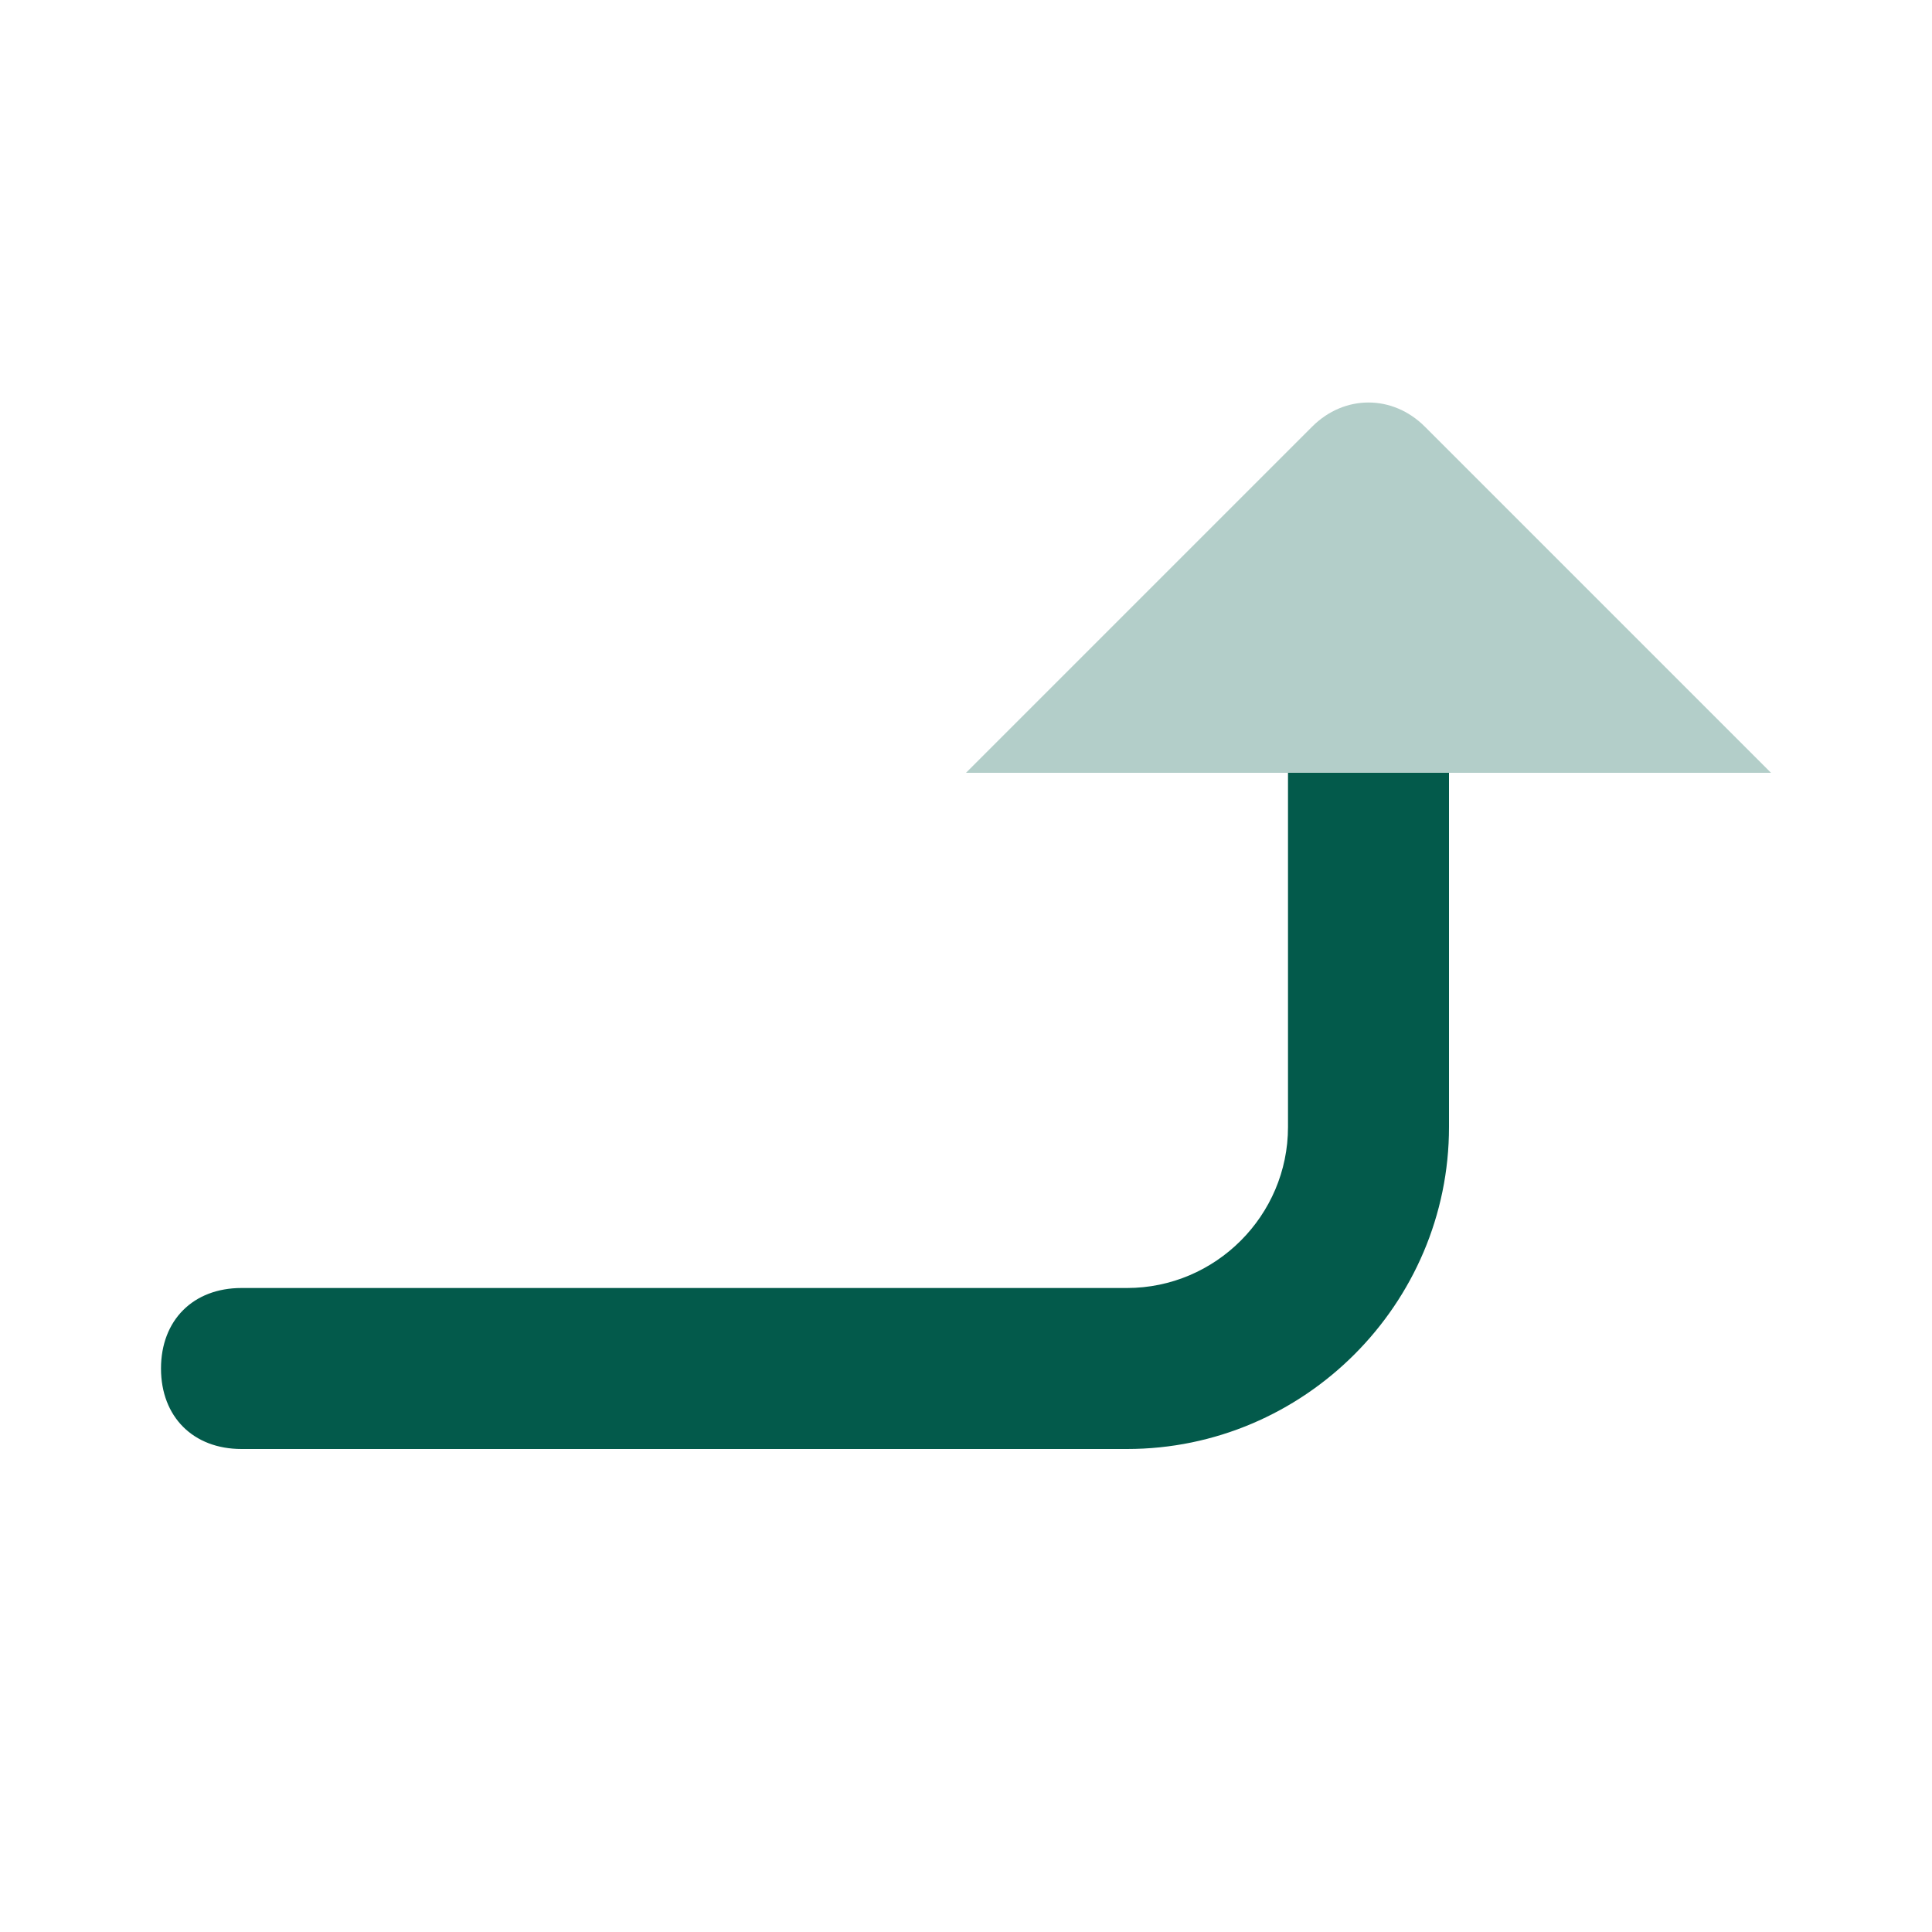
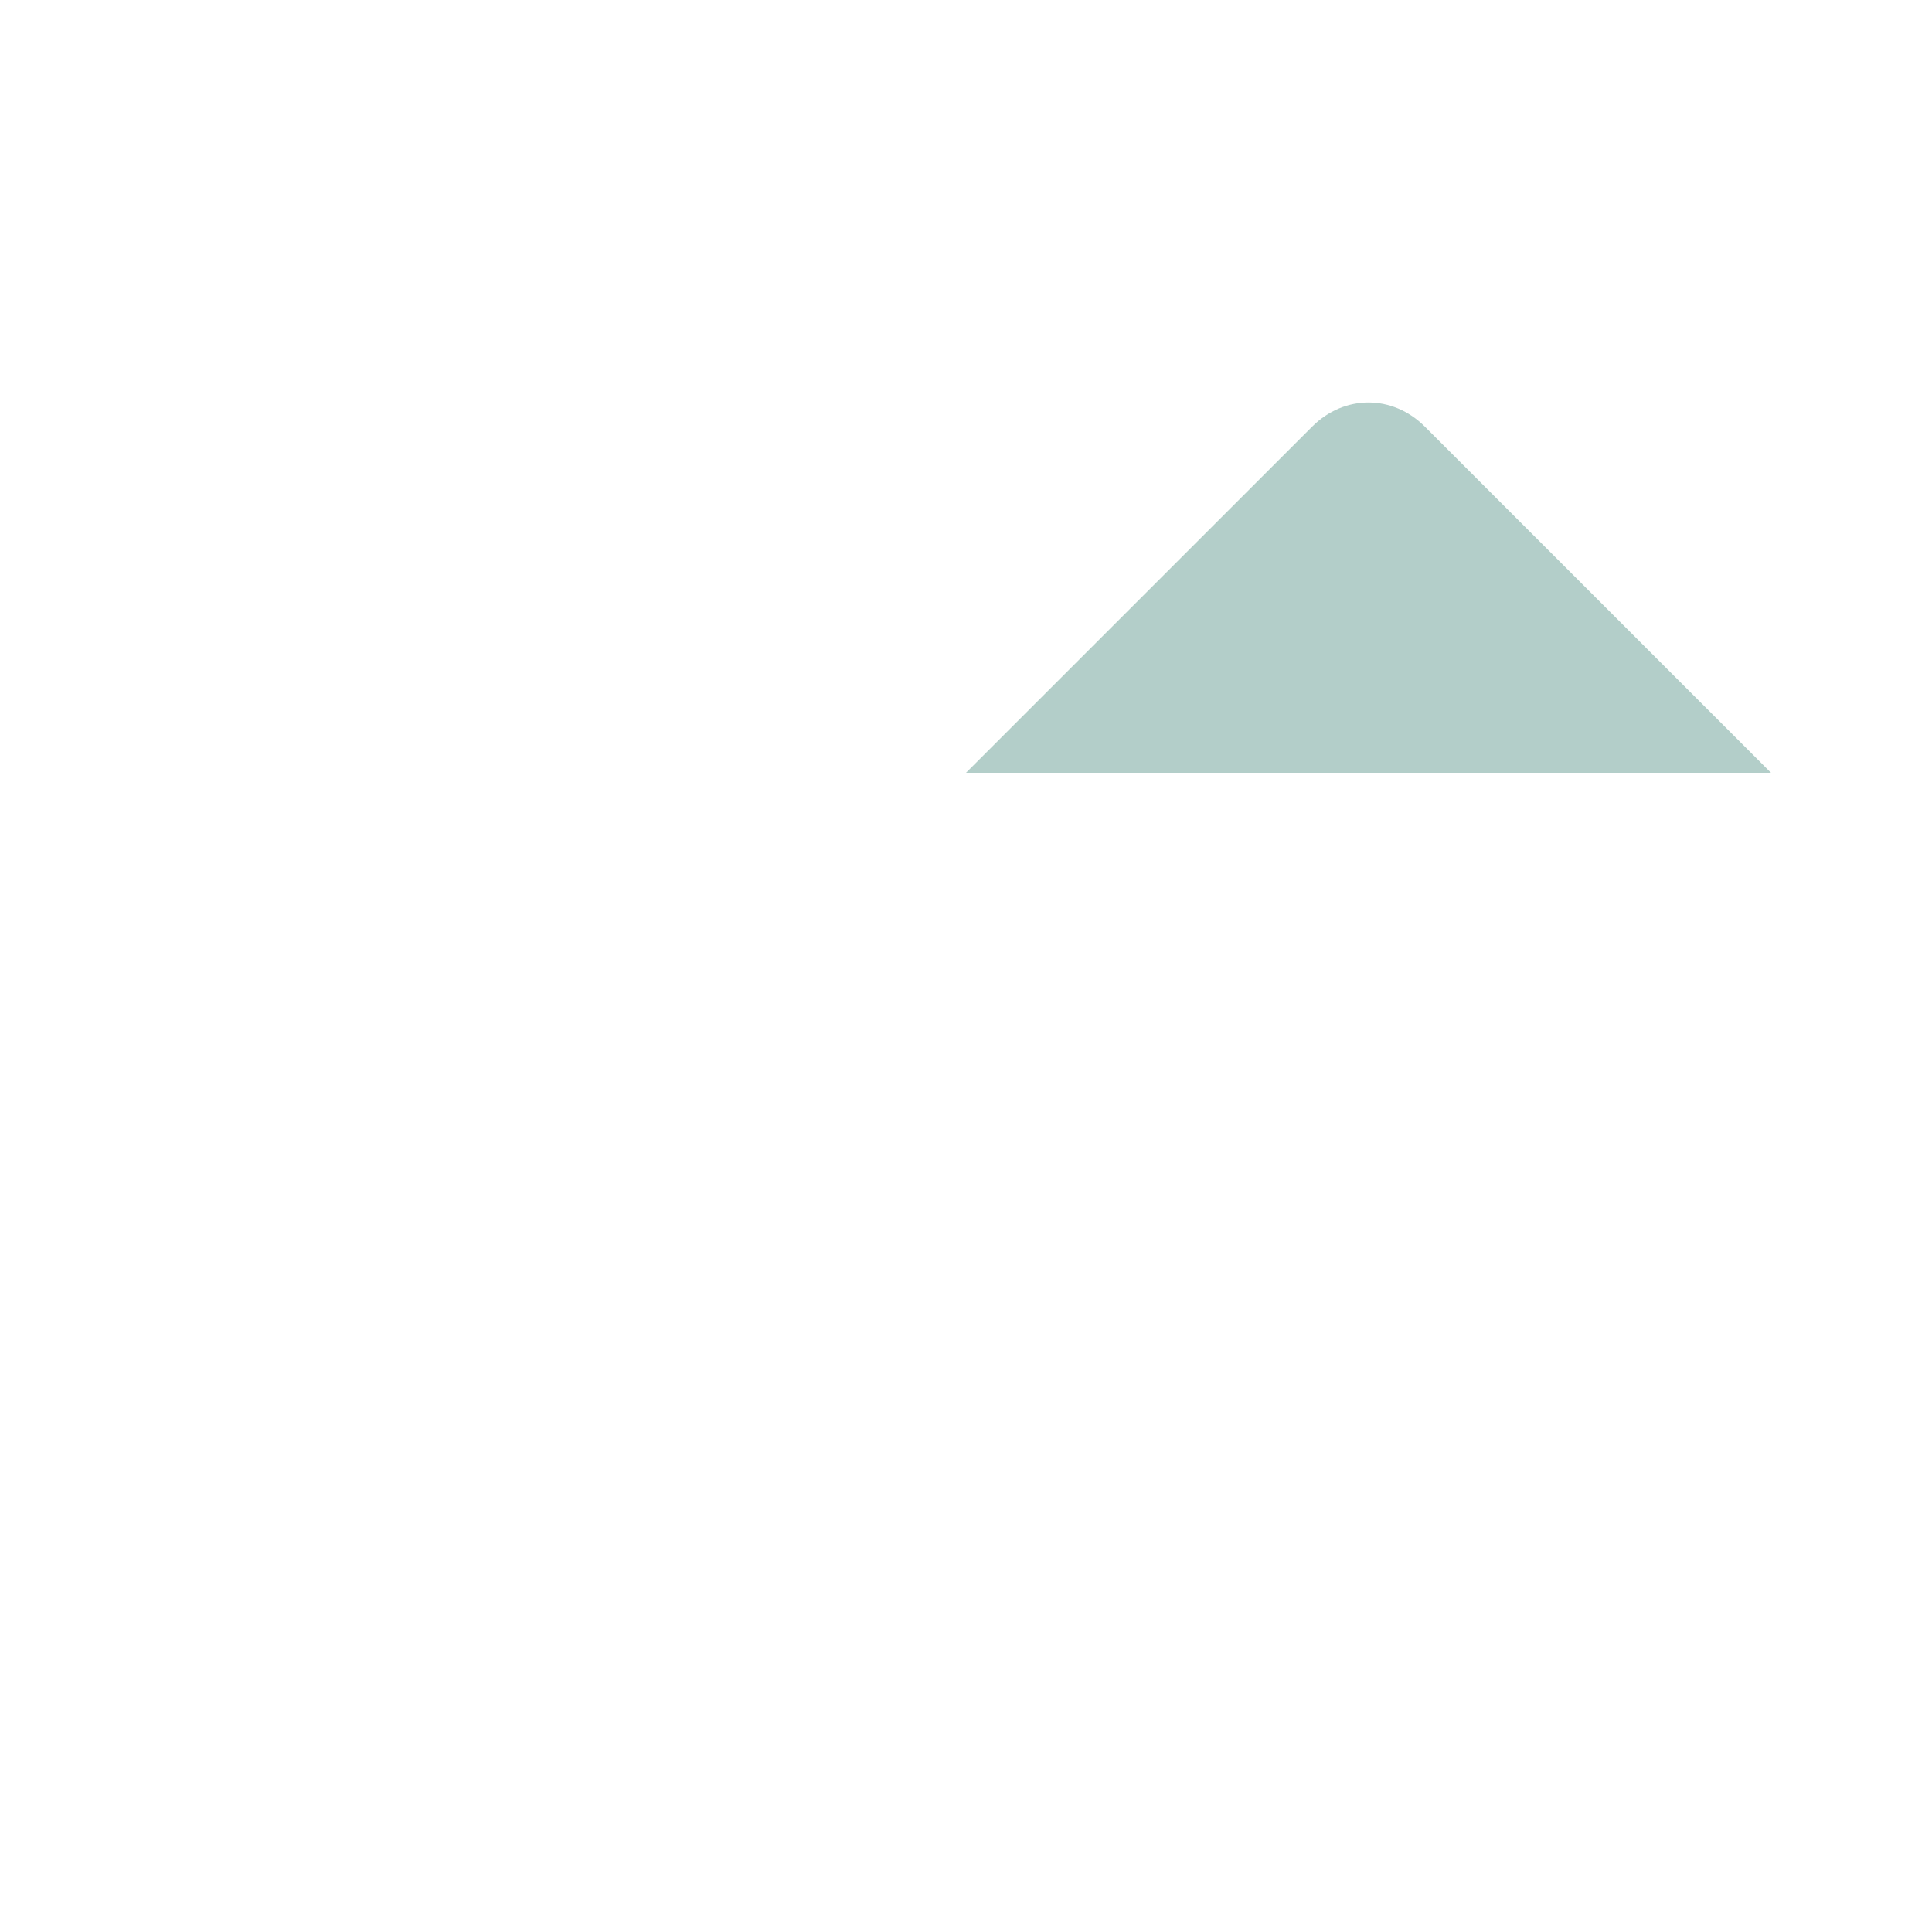
<svg xmlns="http://www.w3.org/2000/svg" width="24" height="24" viewBox="0 0 24 24" fill="none">
-   <path d="M18 14V9.6H16V14C16 15.1 15.1 16 14 16H3C2.4 16 2 16.4 2 17C2 17.6 2.4 18 3 18H14C16.2 18 18 16.2 18 14Z" fill="#035A4B" />
  <path opacity="0.3" d="M12 9.6L16.3 5.3C16.7 4.9 17.3 4.9 17.7 5.3L22 9.6H12Z" fill="#035A4B" />
</svg>